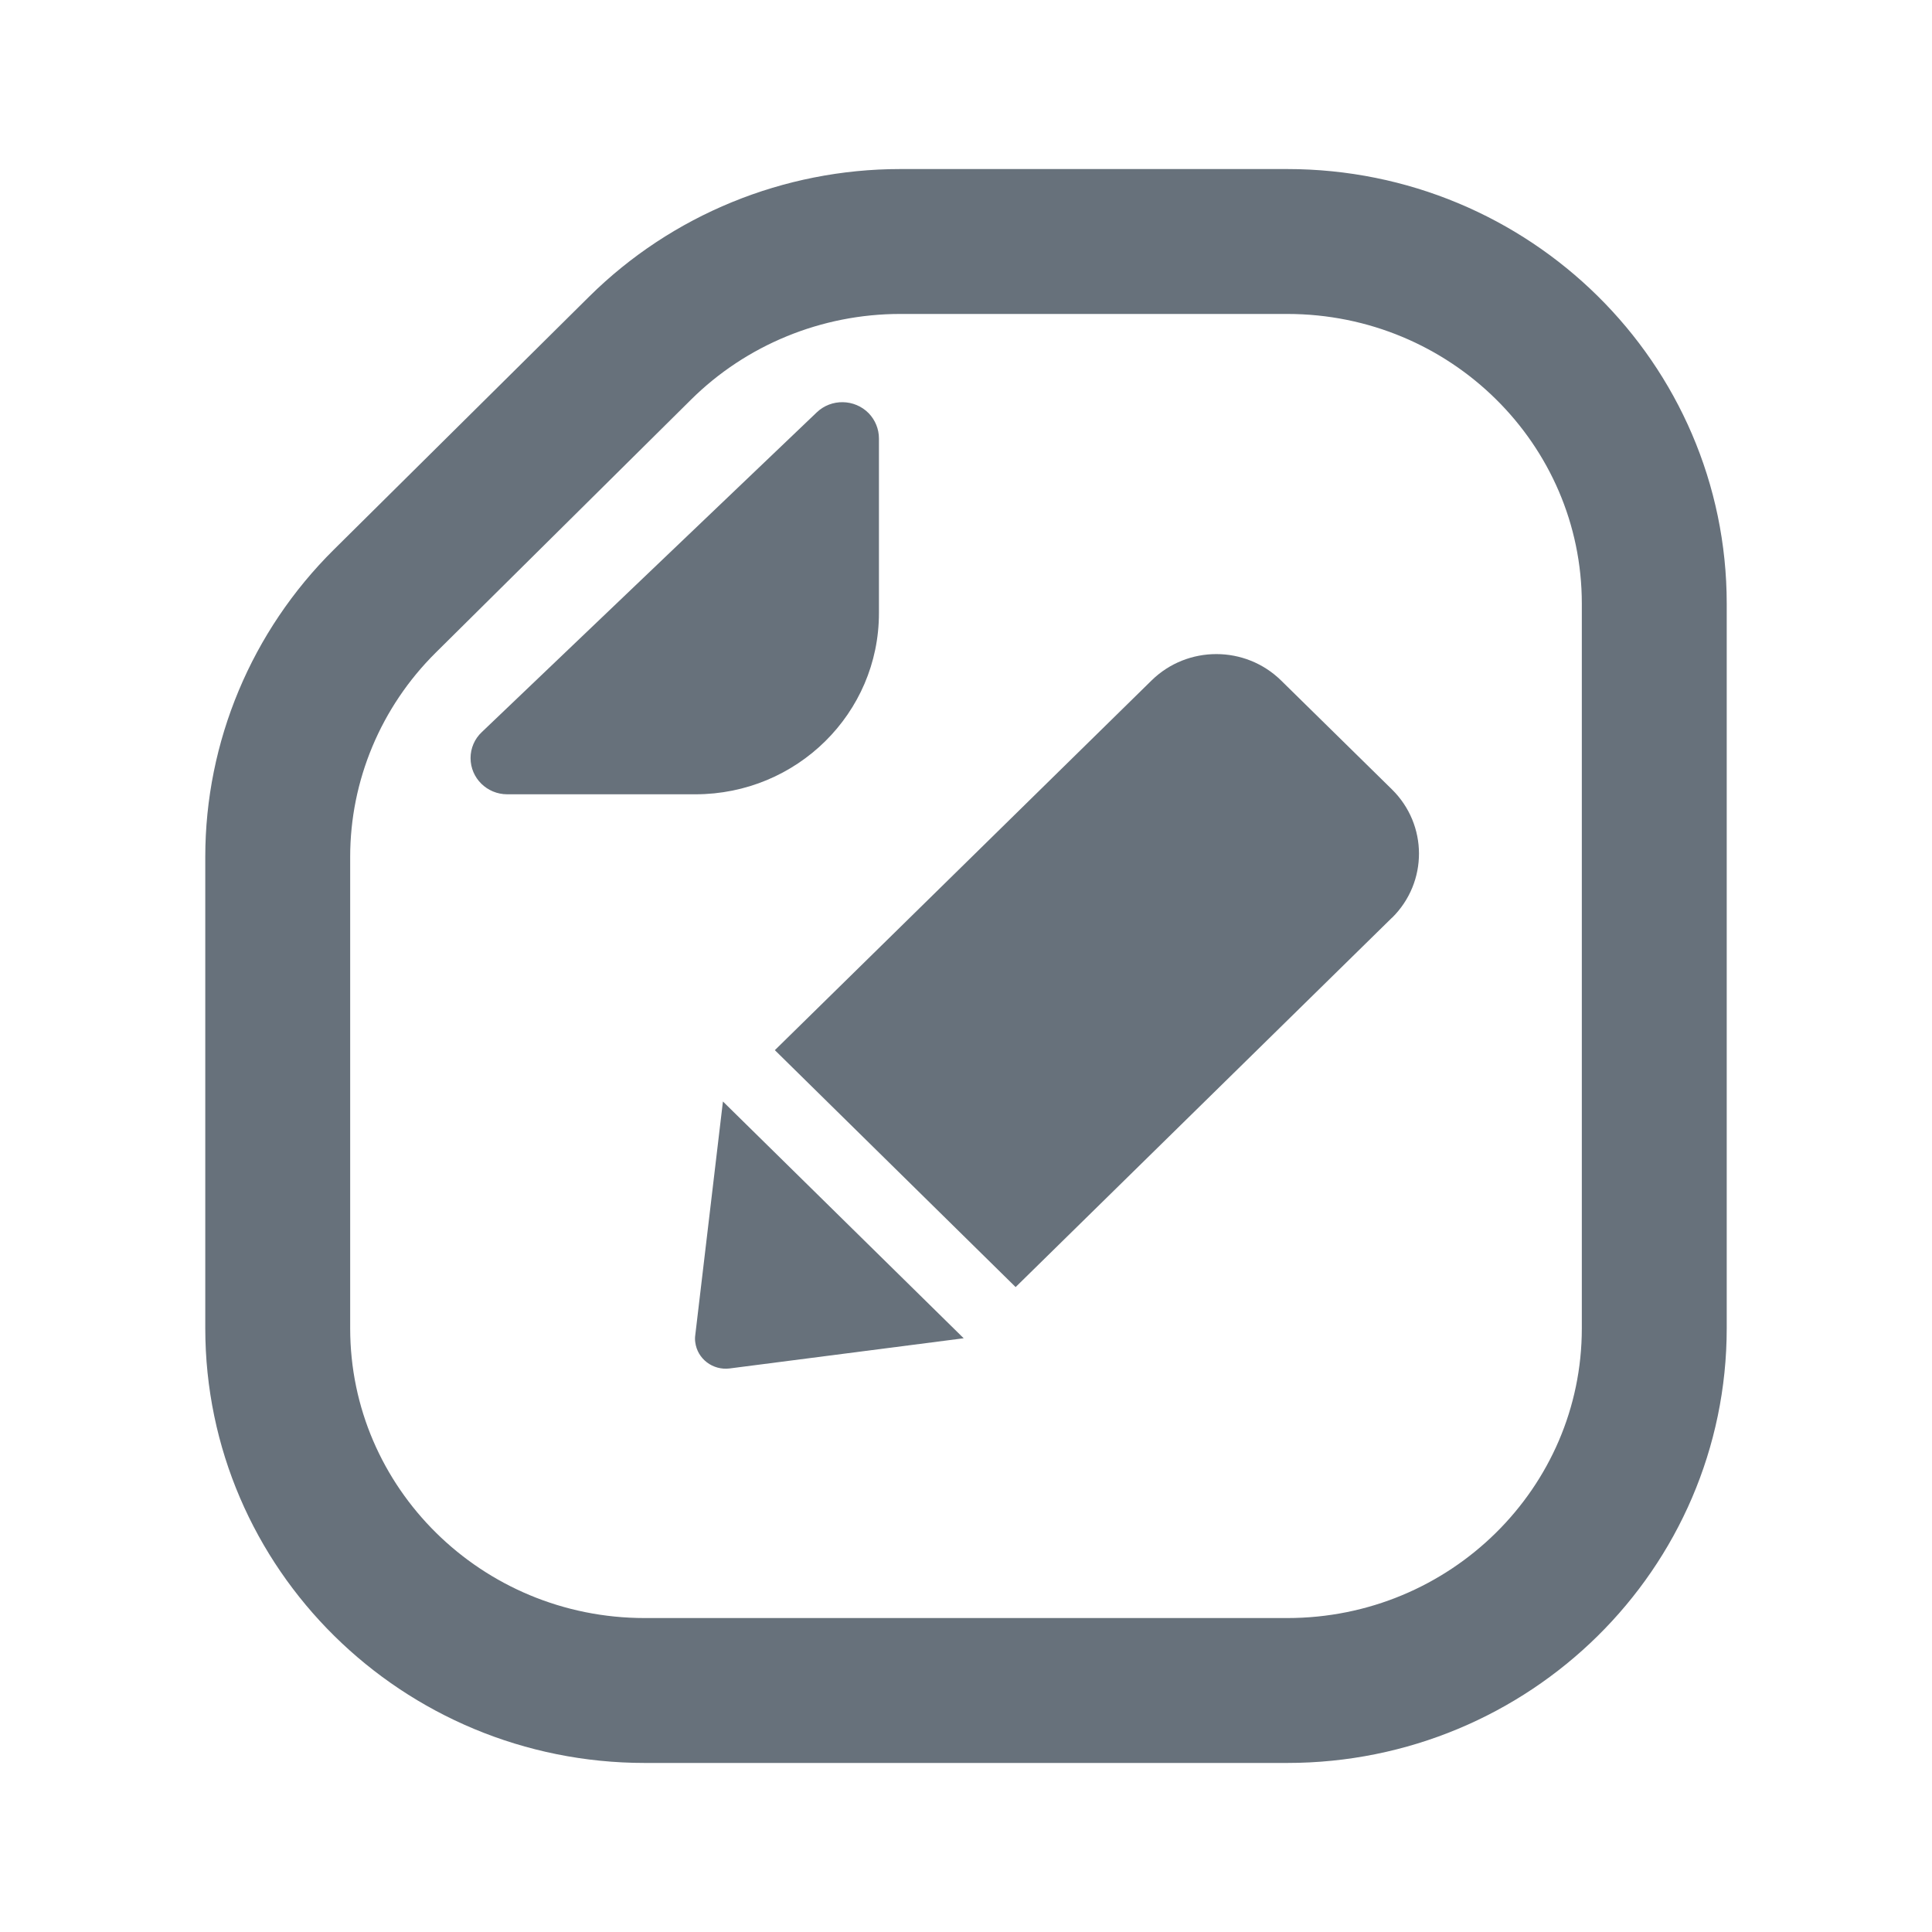
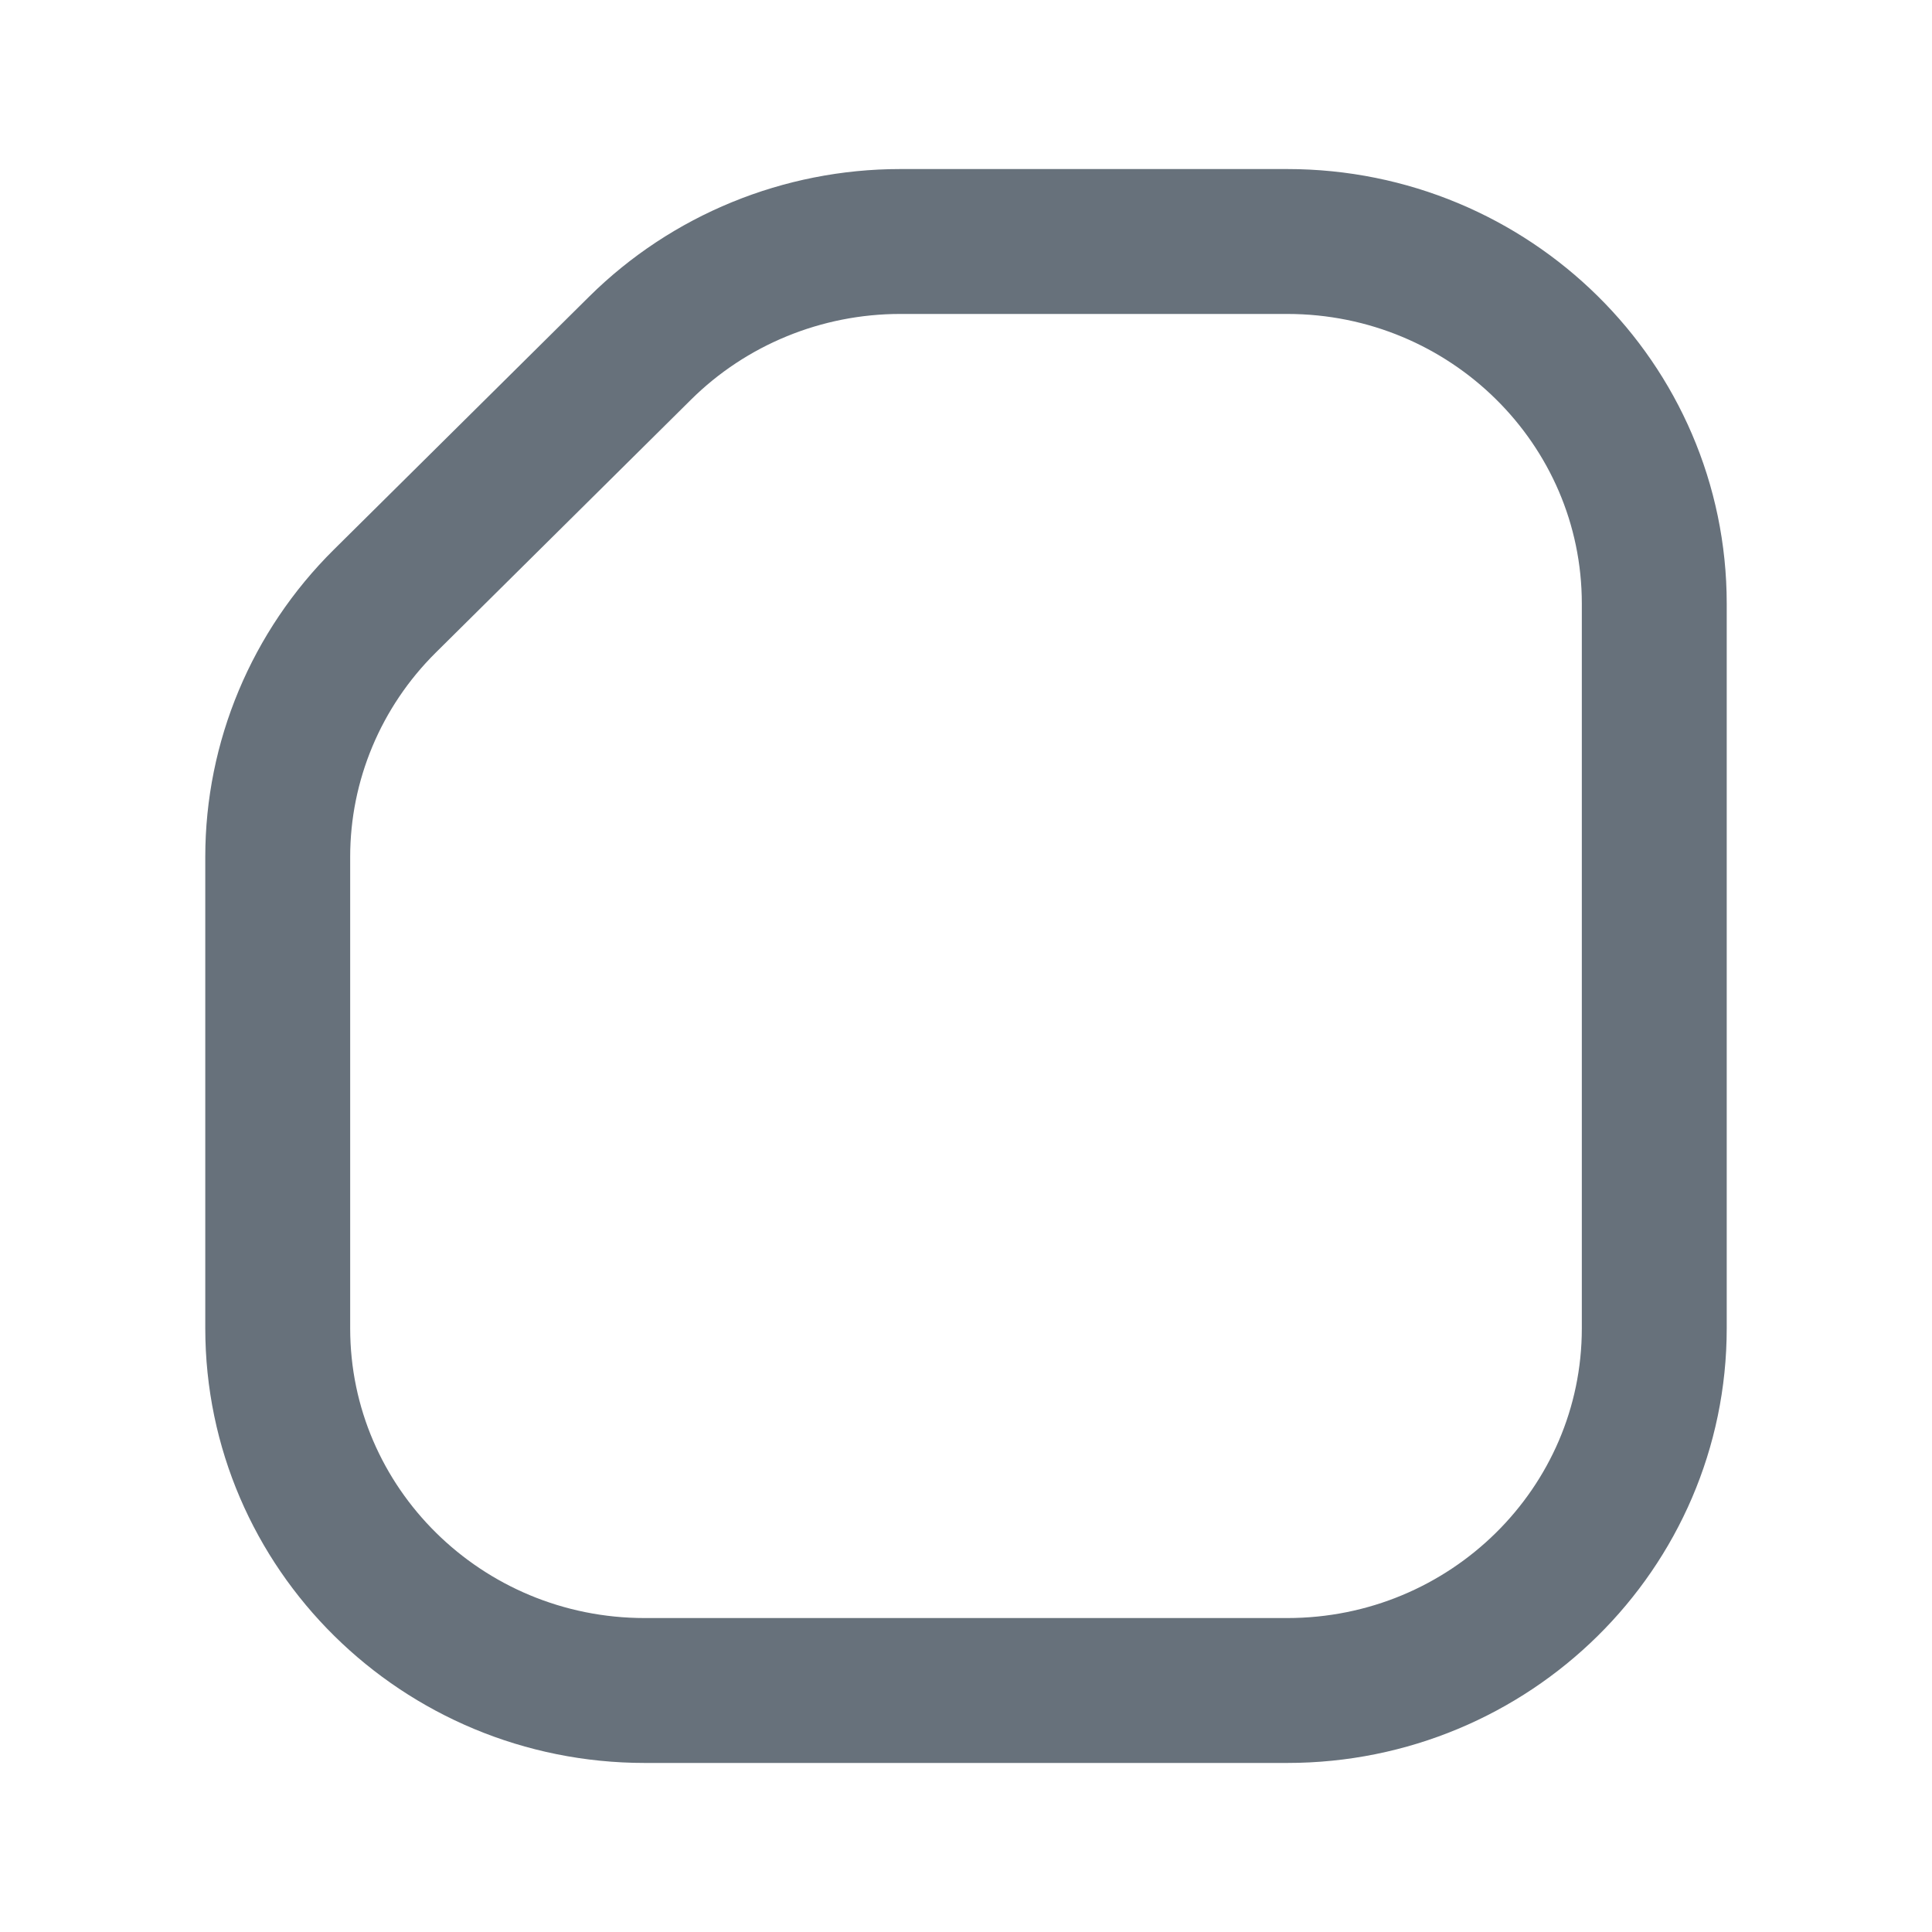
<svg xmlns="http://www.w3.org/2000/svg" width="16" height="16" viewBox="0 0 16 16" fill="none">
  <path fill-rule="evenodd" clip-rule="evenodd" d="M7.455 2H10.66C12.339 2 13.7 3.343 13.7 5V11C13.7 12.657 12.339 14 10.66 14H5.34C3.661 14 2.3 12.657 2.3 11V7.096C2.3 6.303 2.619 5.541 3.186 4.979L5.301 2.883C5.871 2.318 6.647 2 7.455 2Z" stroke="#67717B" stroke-width="1.2" />
-   <path fill-rule="evenodd" clip-rule="evenodd" d="M6.417 8.697L9.537 5.635C9.834 5.344 10.313 5.344 10.61 5.636L11.528 6.538C11.825 6.831 11.826 7.305 11.53 7.599L11.527 7.601L8.411 10.659L6.417 8.697ZM5.758 11.056L5.987 9.122L7.981 11.083L6.042 11.333C5.903 11.35 5.776 11.254 5.758 11.117C5.755 11.097 5.755 11.076 5.758 11.056Z" fill="#67717B" />
-   <path fill-rule="evenodd" clip-rule="evenodd" d="M3.99 6.063L6.764 3.415C6.884 3.3 7.077 3.303 7.194 3.422C7.248 3.478 7.279 3.553 7.279 3.631V5.078C7.279 5.907 6.599 6.578 5.759 6.578H4.201C4.033 6.578 3.897 6.444 3.897 6.278C3.897 6.197 3.93 6.119 3.99 6.063Z" fill="#67717B" />
</svg>